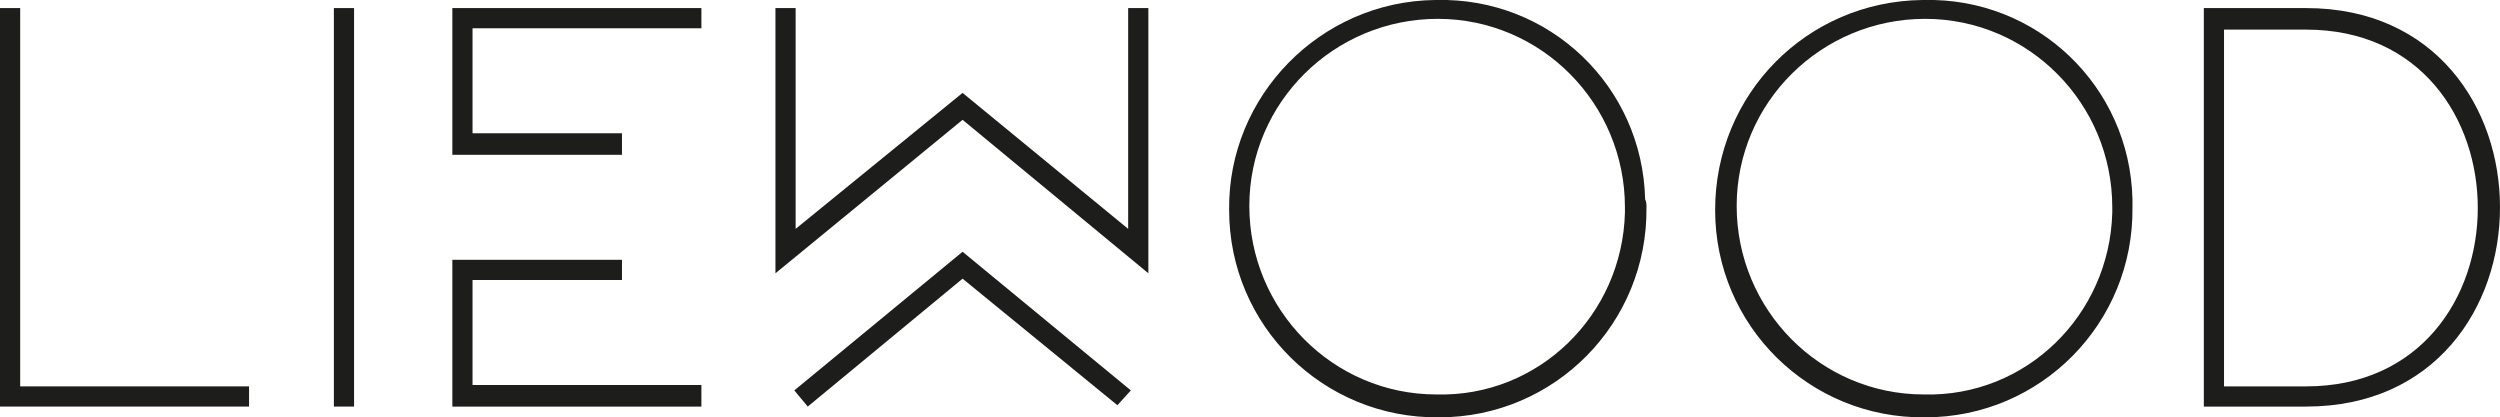
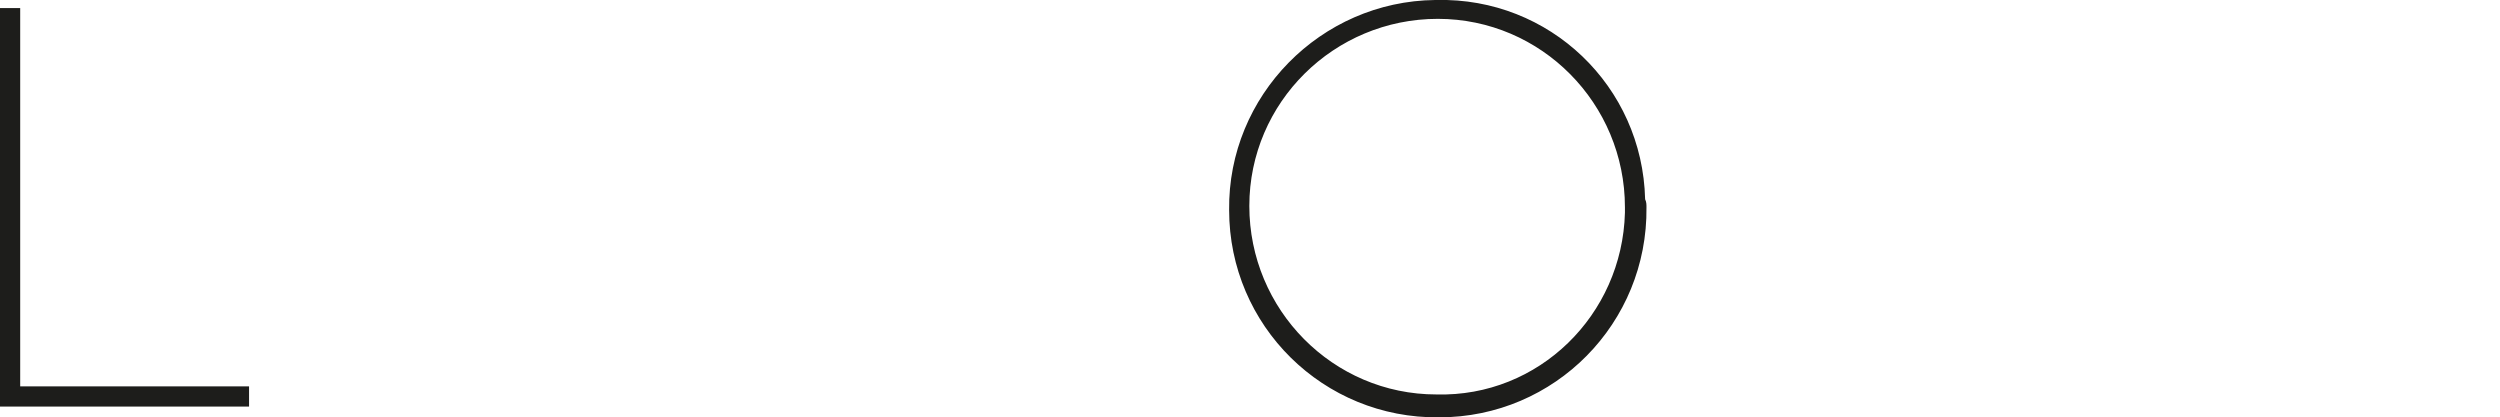
<svg xmlns="http://www.w3.org/2000/svg" version="1.1" id="Layer_1" x="0px" y="0px" viewBox="0 0 185.7 31" style="enable-background:new 0 0 185.7 31;">
  <style type="text/css">
	.st0{fill:#1D1D1B;}
</style>
  <path class="st0" d="M0,0.6h1.5v28.1h17v1.5H0V0.6z" />
-   <path class="st0" d="M24.8,0.6h1.5v29.6h-1.5V0.6z" />
-   <path class="st0" d="M52.1,2.1h-17v7.8h11.1v1.6H33.6V0.6h18.5V2.1z M52.1,30.2H33.6V19.3h12.6v1.5H35.1v7.8h17L52.1,30.2z" />
-   <path class="st0" d="M71.5,6.9L83.8,17V0.6h1.5v19.7L71.5,8.9L57.6,20.3V0.6h1.5V17L71.5,6.9z M84,29l-1,1.1l-11.5-9.4L60,30.2&#10; L59,29l12.5-10.3L84,29z" />
  <path class="st0" d="M122.3,15.4c0.1,8.6-6.8,15.6-15.4,15.6c-8.6,0.1-15.6-6.8-15.6-15.4C91.2,7.1,98.1,0.1,106.6,0&#10; c0,0,0.1,0,0.1,0c8.4-0.2,15.3,6.4,15.5,14.8C122.3,15,122.3,15.2,122.3,15.4z M120.7,15.4c0-7.7-6.2-14-13.9-14&#10; c-7.7,0-14,6.2-14,13.9c0,7.7,6.2,14,13.9,14c0,0,0,0,0,0c7.6,0.2,13.8-5.9,14-13.5C120.7,15.7,120.7,15.6,120.7,15.4L120.7,15.4z" />
-   <path class="st0" d="M158.4,15.4c0.1,8.6-6.8,15.6-15.4,15.6c-8.6,0.1-15.6-6.8-15.6-15.4S134.2,0.1,142.8,0c0,0,0.1,0,0.1,0&#10; c8.4-0.2,15.3,6.4,15.5,14.8C158.4,15,158.4,15.2,158.4,15.4z M156.9,15.4c0-7.7-6.2-14-13.9-14c-7.7,0-14,6.2-14,13.9&#10; s6.2,14,13.9,14c0,0,0,0,0,0c7.6,0.2,13.8-5.9,14-13.5C156.9,15.7,156.9,15.6,156.9,15.4z" />
-   <path class="st0" d="M171.3,0.6c19.2,0,19.2,29.6,0,29.6h-7.6V0.6H171.3z M171.3,28.7c17,0,17-26.5,0-26.5h-6.1v26.5H171.3z" />
</svg>